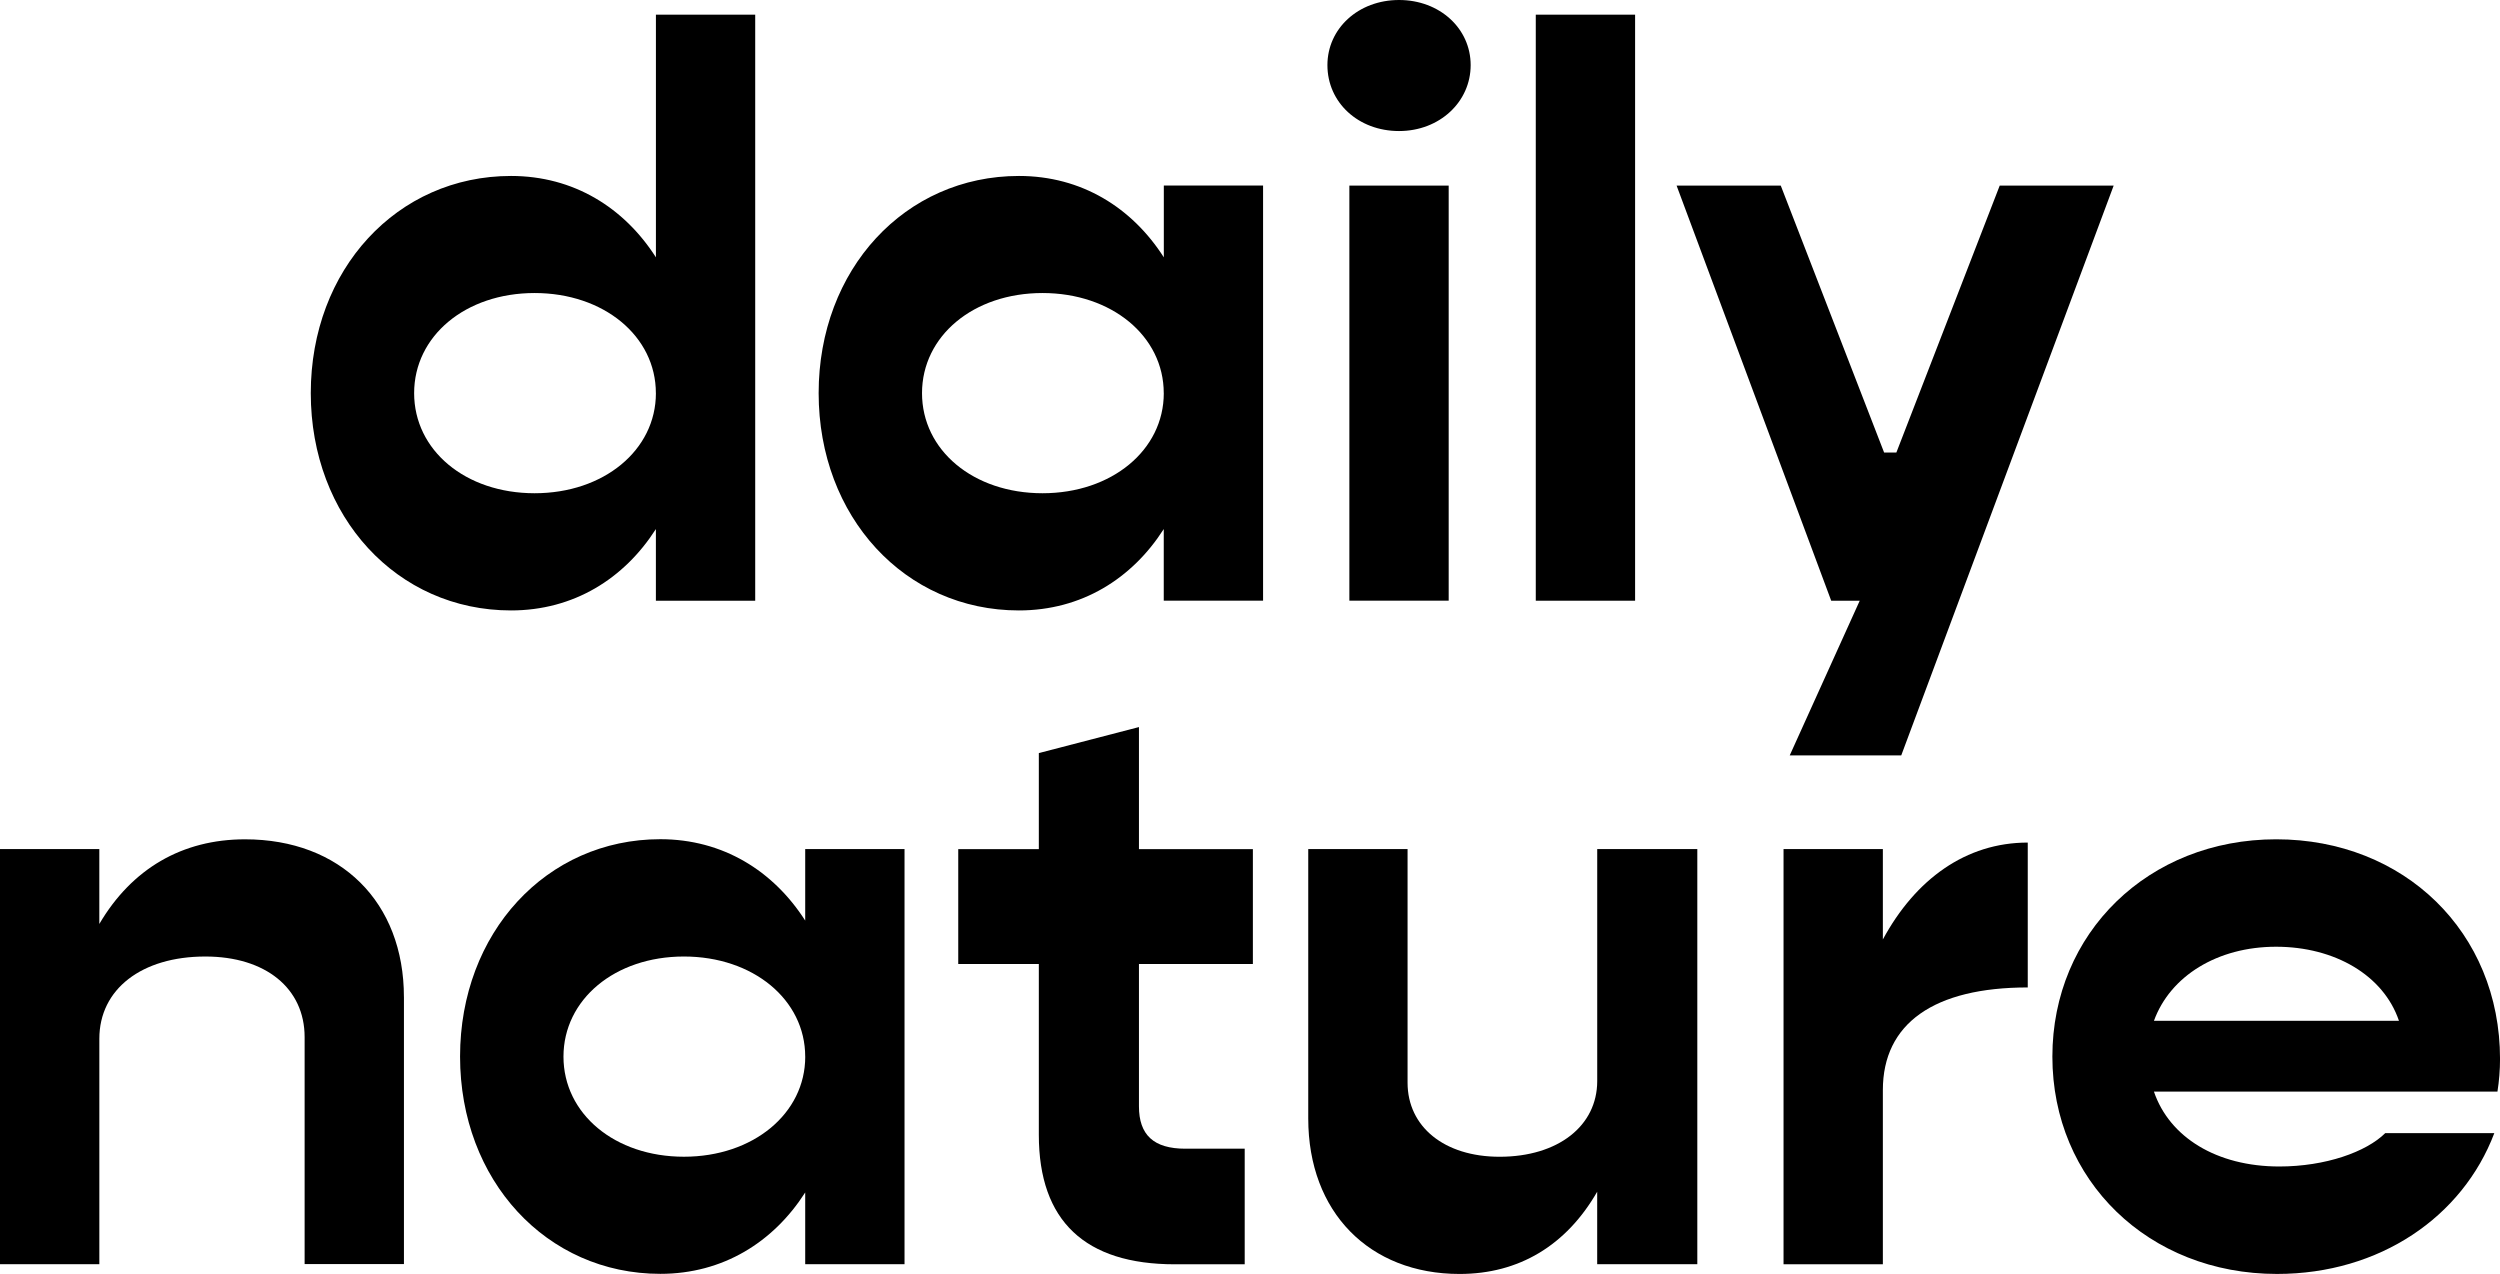
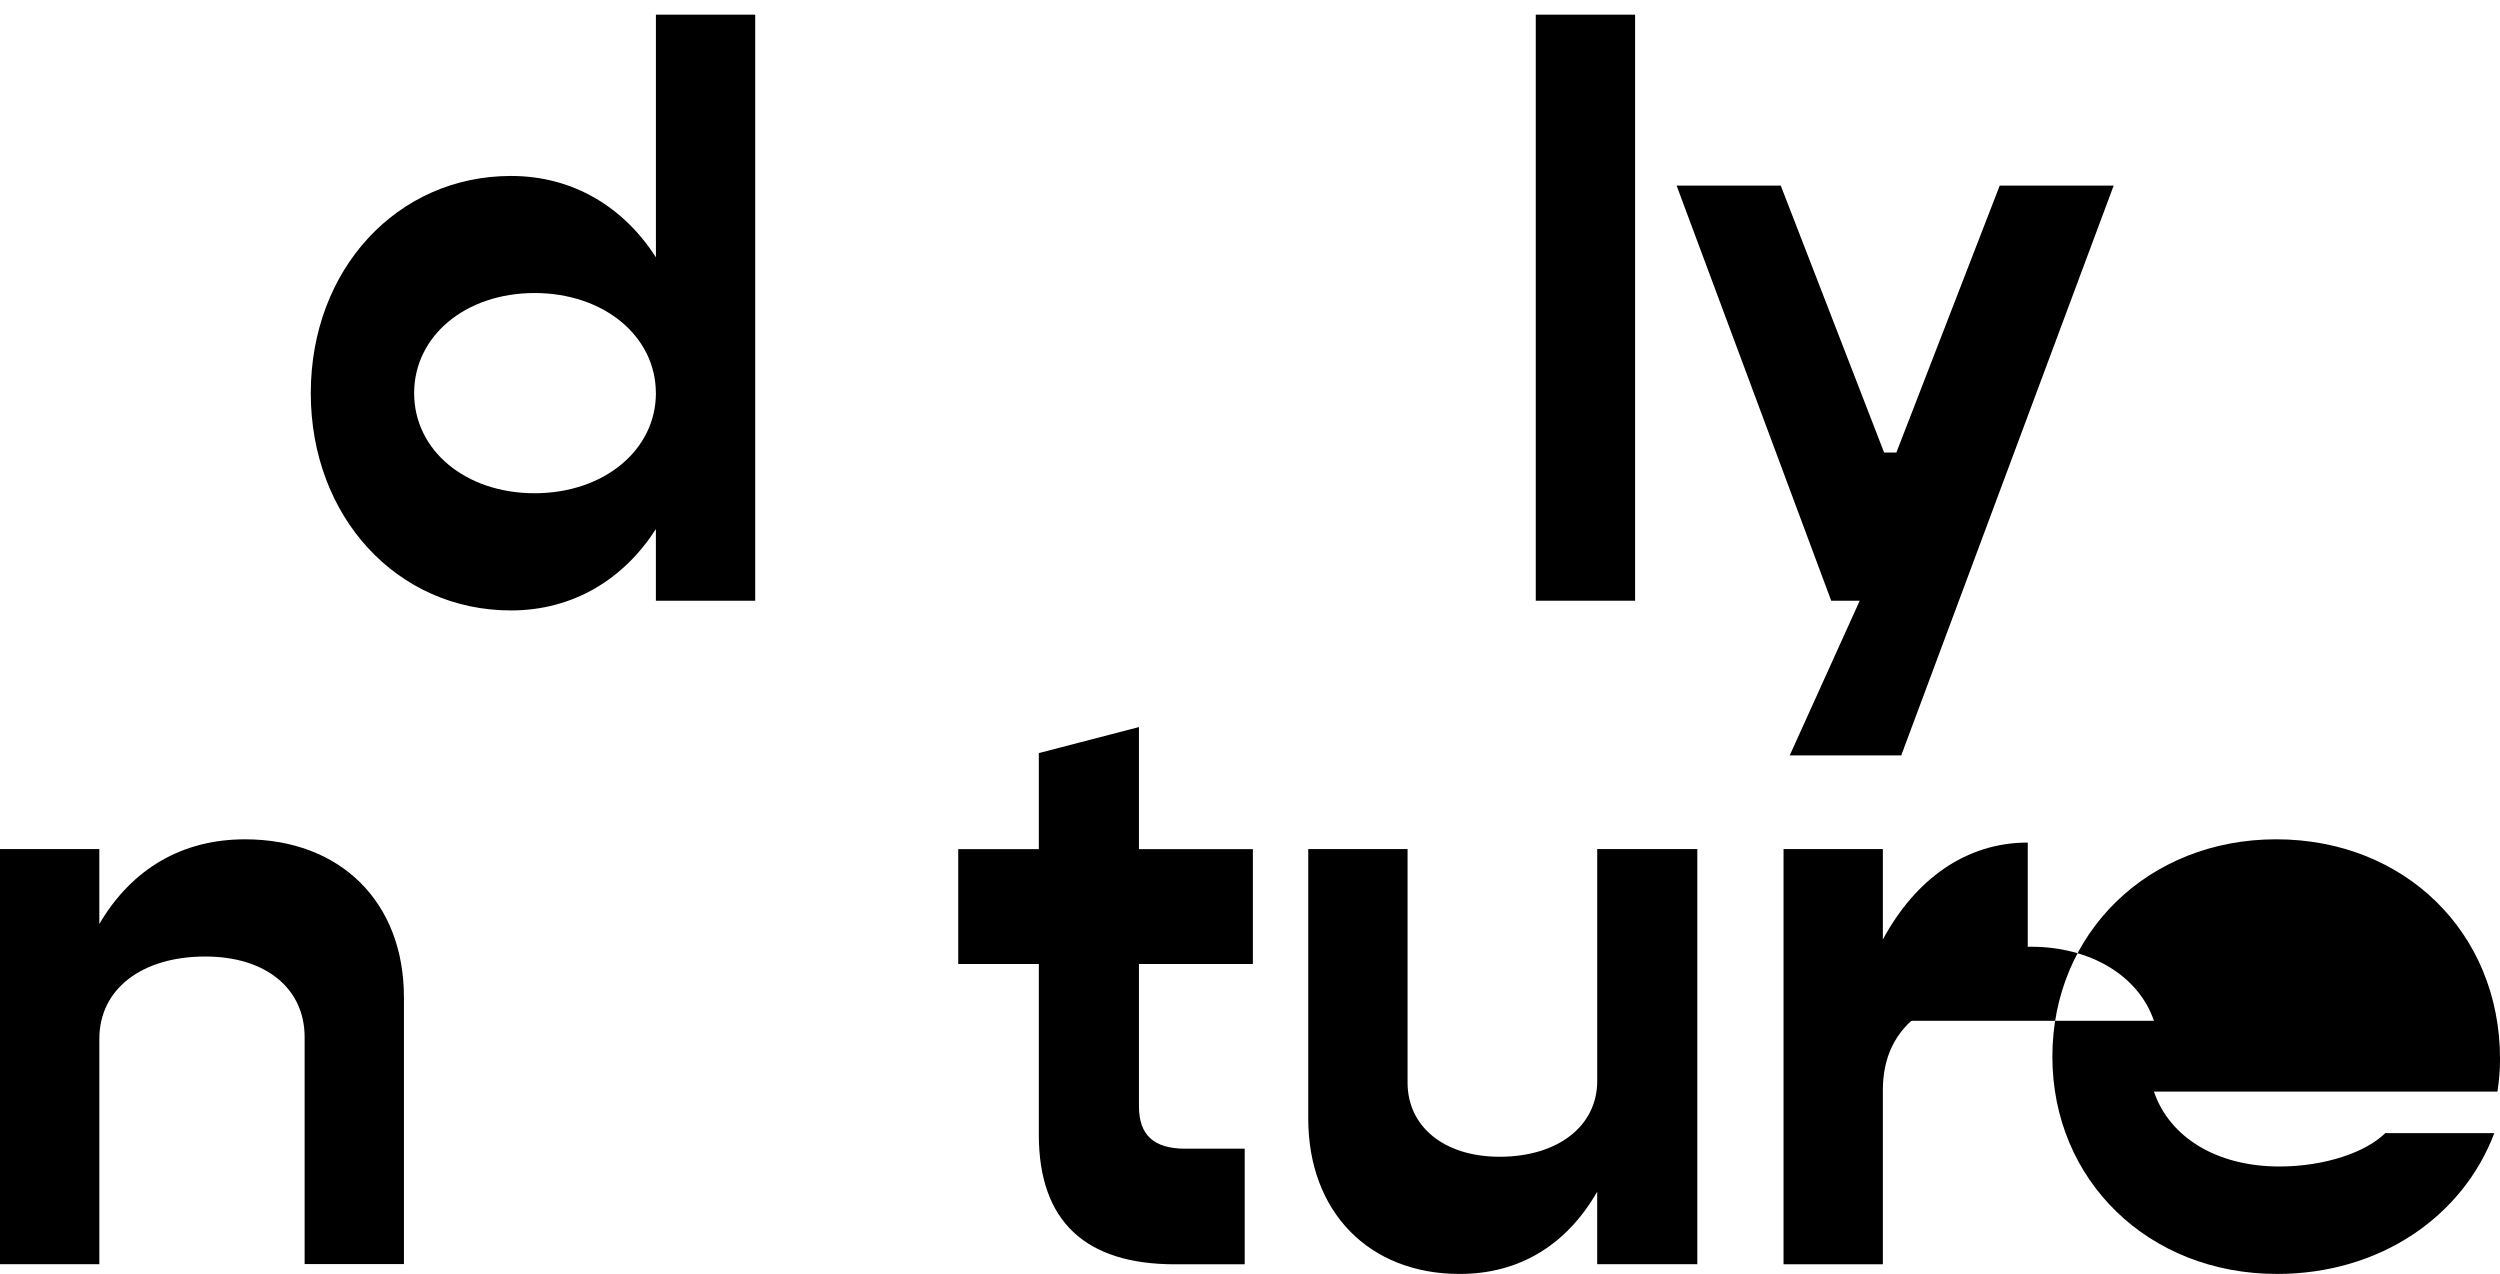
<svg xmlns="http://www.w3.org/2000/svg" viewBox="0 0 1559.57 794.72" id="Ebene_1">
  <g id="Ebene_2">
    <path d="M471.12,9.15v365.59h-61.96v-44.7c-19.81,30.98-51.29,50.77-90.39,50.77-71.09,0-124.9-58.39-124.9-135.56s53.83-135.48,124.92-135.48c39.1,0,70.58,19.81,90.39,50.77V9.15h61.94ZM409.15,245.26c0-35.55-32.51-62.46-75.66-62.46s-75.14,26.85-75.14,62.46,31.97,62.44,75.14,62.44,75.68-26.89,75.68-62.44h-.02Z" />
-     <path d="M787.94,115.77v258.95h-61.96v-44.68c-19.79,30.98-51.29,50.77-90.37,50.77-71.09,0-124.92-58.39-124.92-135.56s53.85-135.48,124.96-135.48c39.08,0,70.58,19.81,90.37,50.77v-44.78h61.92ZM725.98,245.26c0-35.55-32.49-62.46-75.64-62.46s-75.16,26.85-75.16,62.46,31.99,62.44,75.16,62.44,75.66-26.89,75.66-62.44h-.02Z" />
-     <path d="M828.08,40.63c0-22.84,19.29-40.63,44.68-40.63s44.68,17.78,44.68,40.63-19.29,41.12-44.68,41.12-44.68-17.76-44.68-41.12ZM841.77,115.77h61.96v258.95h-61.96V115.77Z" />
    <path d="M958.06,9.15h61.96v365.59h-61.96V9.15Z" />
    <path d="M1318.57,115.77l-132.52,355.47h-69.57l43.66-96.48h-17.78l-96.46-258.99h64.98l64.48,166.54h7.64l64.48-166.54h71.07Z" />
    <path d="M251.99,622.02v166.54h-61.96v-141.59c0-30.47-24.37-50.27-61.96-50.27-39.62,0-66.1,20.3-66.1,51.29v140.64H0v-258.95h61.96v46.72c20.3-34.54,51.78-52.81,90.88-52.81,59.55,0,99.14,39.1,99.14,98.44Z" />
-     <path d="M564.27,529.68v258.95h-61.96v-44.74c-19.81,30.98-51.29,50.77-90.39,50.77-71.09,0-124.92-58.39-124.92-135.56s53.83-135.58,124.92-135.58c39.1,0,70.58,19.81,90.39,50.77v-44.61h61.96ZM502.31,659.16c0-35.55-32.51-62.46-75.66-62.46s-75.14,26.85-75.14,62.46,31.97,62.44,75.14,62.44,75.68-26.91,75.68-62.4l-.02-.04Z" />
    <path d="M710.51,601.37v88.82c0,17.76,9.13,26.4,28.92,26.4h37.05v72.11h-43.64c-55.77,0-84.79-26.85-84.79-80.74v-106.58h-50.27v-71.69h50.27v-59.9l62.46-16.23v76.15h71.07v71.67h-71.07Z" />
    <path d="M1058.83,529.68v258.95h-62.46v-45.19c-19.29,33.5-48.83,51.29-85.82,51.29-56.35,0-94.43-38.58-94.43-96.97v-168.07h61.96v145.72c0,27.43,22.84,46.21,57.38,46.21,36.56,0,60.93-19.29,60.93-47.22v-144.71h62.44Z" />
    <path d="M1264.97,525.61v90.39c-58.39,0-90.39,22.35-90.39,64.03v108.67h-61.96v-259.01h61.96v56.37c20.32-37.57,51.8-60.44,90.39-60.44Z" />
-     <path d="M1557.96,680.99h-214.27c9.65,28.42,39.1,46.7,78.2,46.7,28.92,0,54.32-9.13,66.1-20.82h68.04c-19.79,52.3-71.59,87.85-135.56,87.85-80.22,0-140.14-58.39-140.14-135.56s59.9-135.58,139.63-135.58,139.63,57.83,139.63,137.09c-.01,6.81-.55,13.6-1.61,20.32ZM1343.69,636.81h152.85c-9.65-28.44-40.11-46.21-76.67-46.21s-66.03,18.28-76.18,46.21Z" />
+     <path d="M1557.96,680.99h-214.27c9.65,28.42,39.1,46.7,78.2,46.7,28.92,0,54.32-9.13,66.1-20.82h68.04c-19.79,52.3-71.59,87.85-135.56,87.85-80.22,0-140.14-58.39-140.14-135.56s59.9-135.58,139.63-135.58,139.63,57.83,139.63,137.09c-.01,6.81-.55,13.6-1.61,20.32ZM1343.69,636.81c-9.65-28.44-40.11-46.21-76.67-46.21s-66.03,18.28-76.18,46.21Z" />
  </g>
</svg>